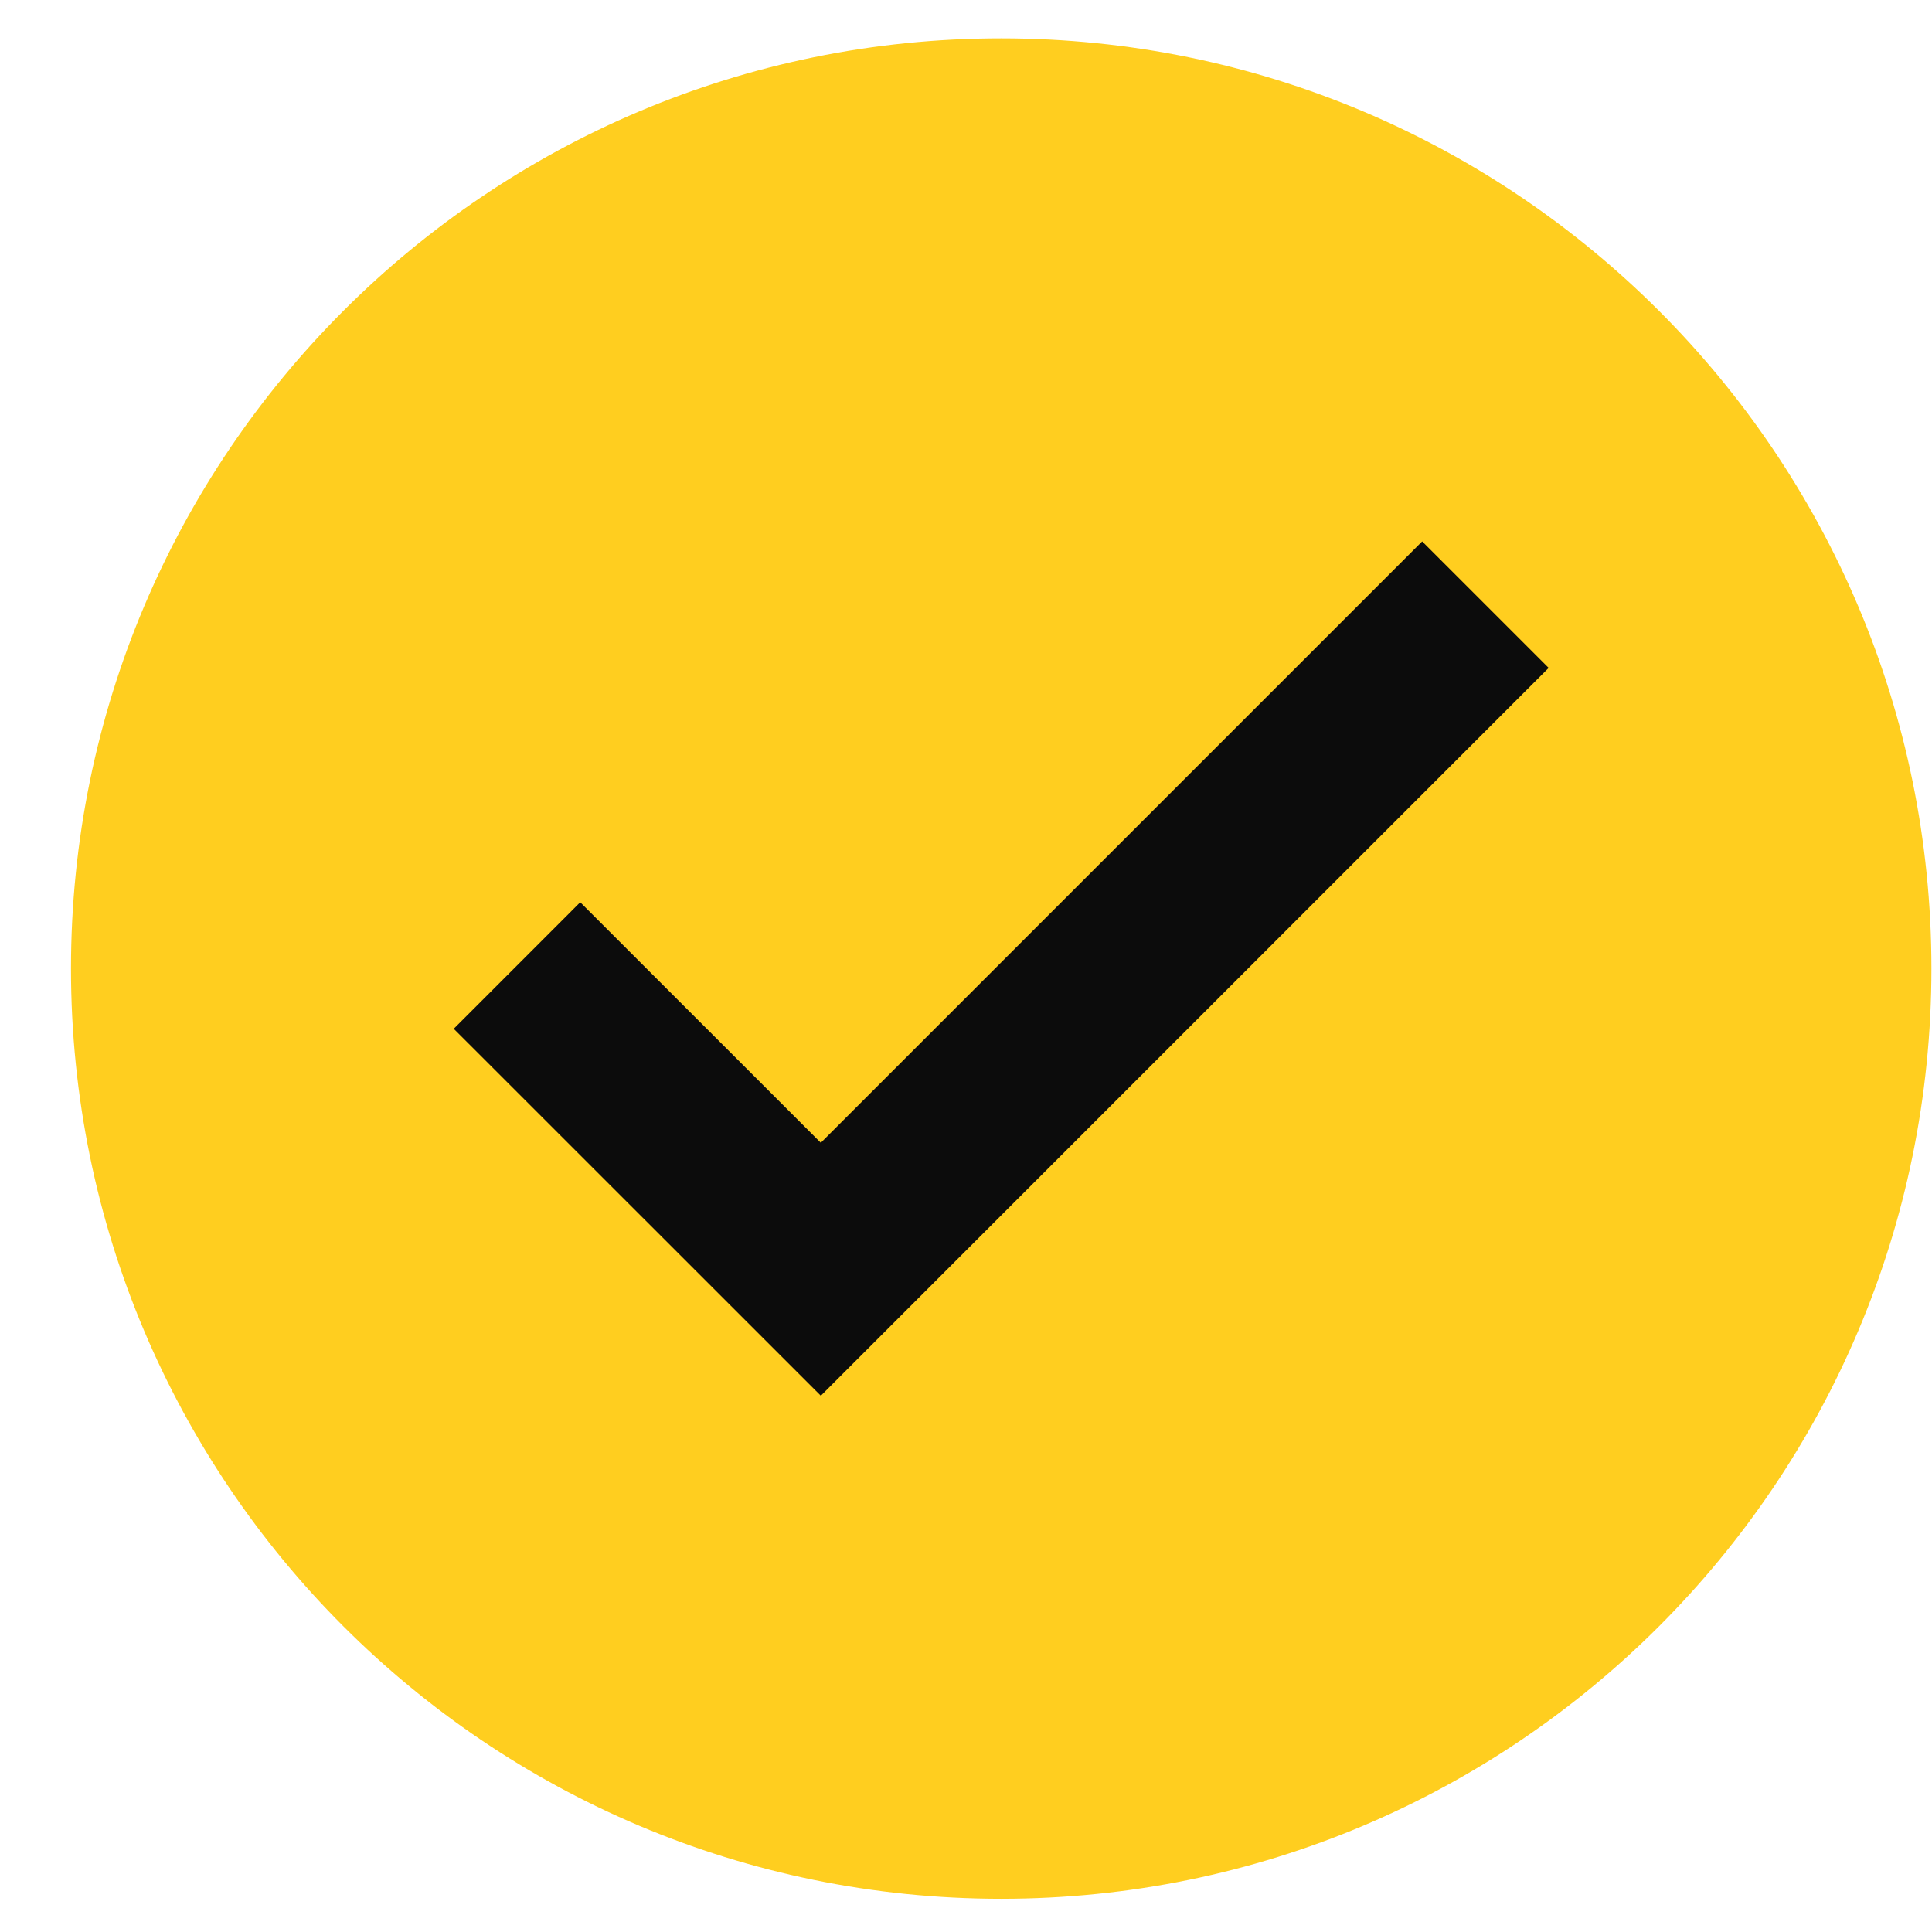
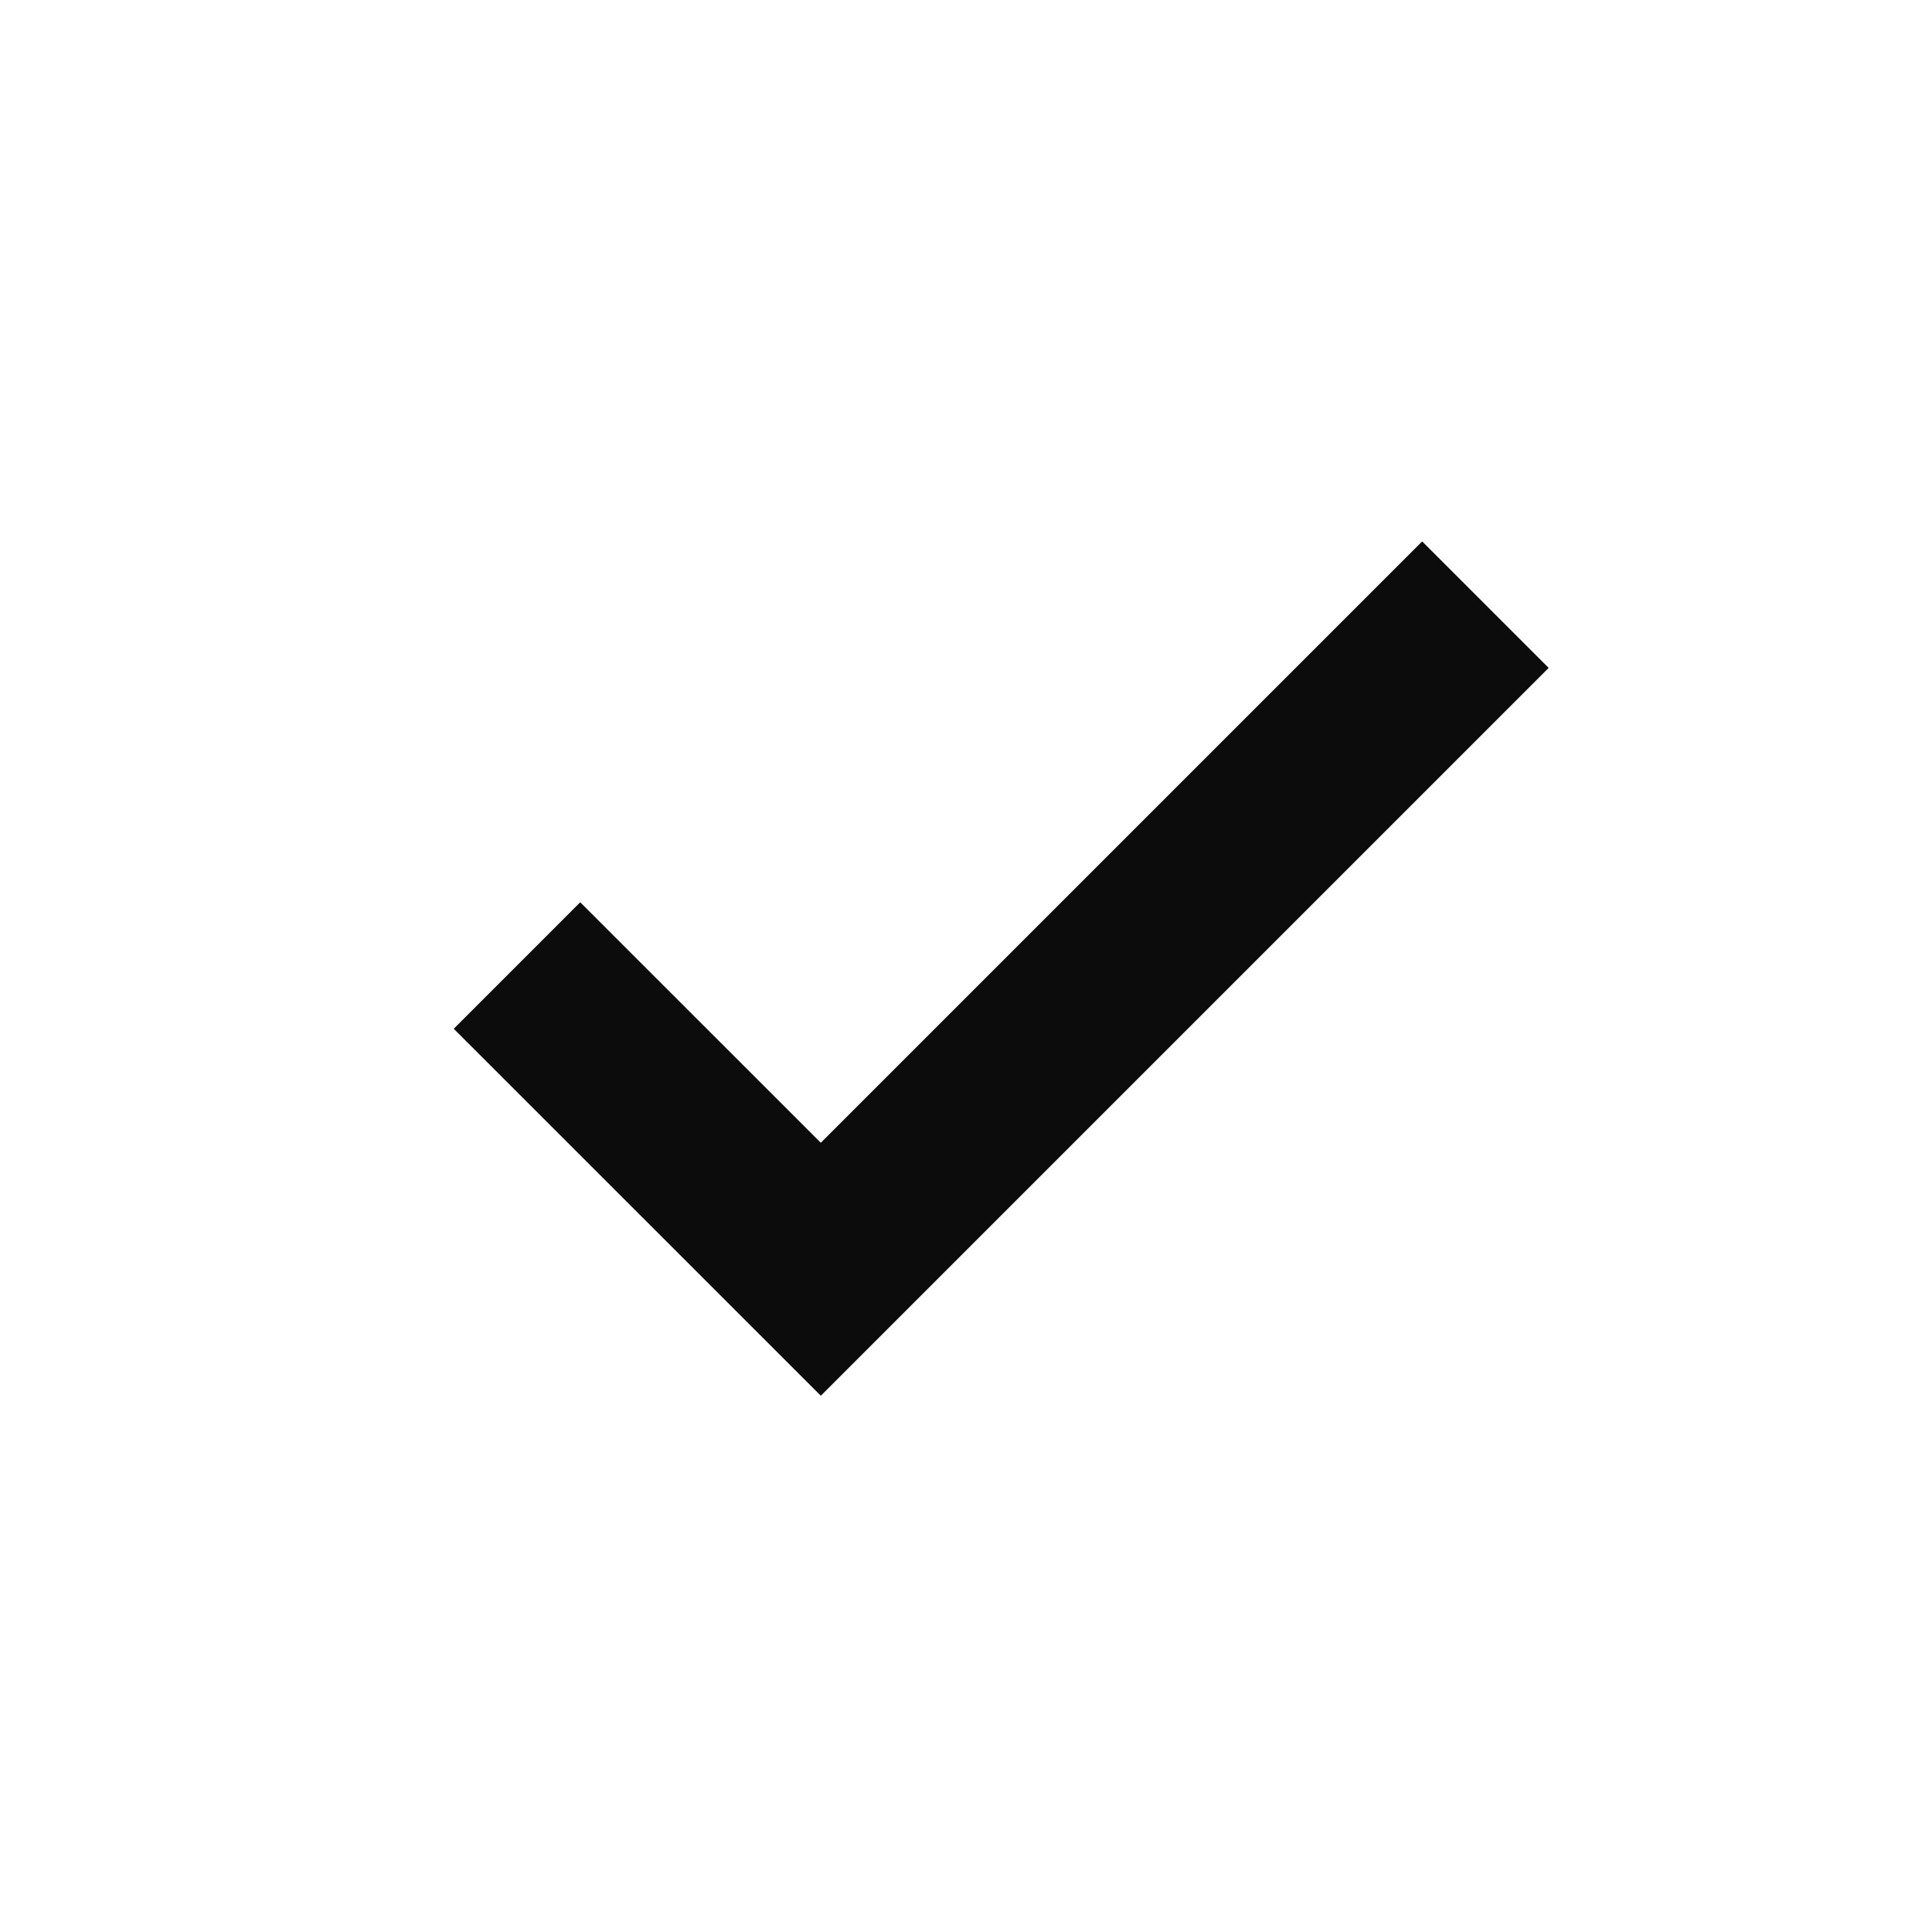
<svg xmlns="http://www.w3.org/2000/svg" width="27" height="27" viewBox="0 0 27 27" fill="none">
  <g clip-path="url(#clip0_4100_33488)">
-     <path d="M13.992 26.536C21.172 26.536 26.992 20.716 26.992 13.536C26.992 6.356 21.172 0.536 13.992 0.536C6.812 0.536 0.992 6.356 0.992 13.536C0.992 20.716 6.812 26.536 13.992 26.536Z" fill="#FFCE1F" />
    <path d="M8.109 14.377L11.471 17.738L19.875 9.334" stroke="#0C0C0C" stroke-width="2.5" stroke-linecap="square" />
  </g>
  <defs>
    <clipPath id="clip0_4100_33488">
      <rect width="26" height="26" fill="white" transform="translate(0.992 0.536)" />
    </clipPath>
  </defs>
</svg>